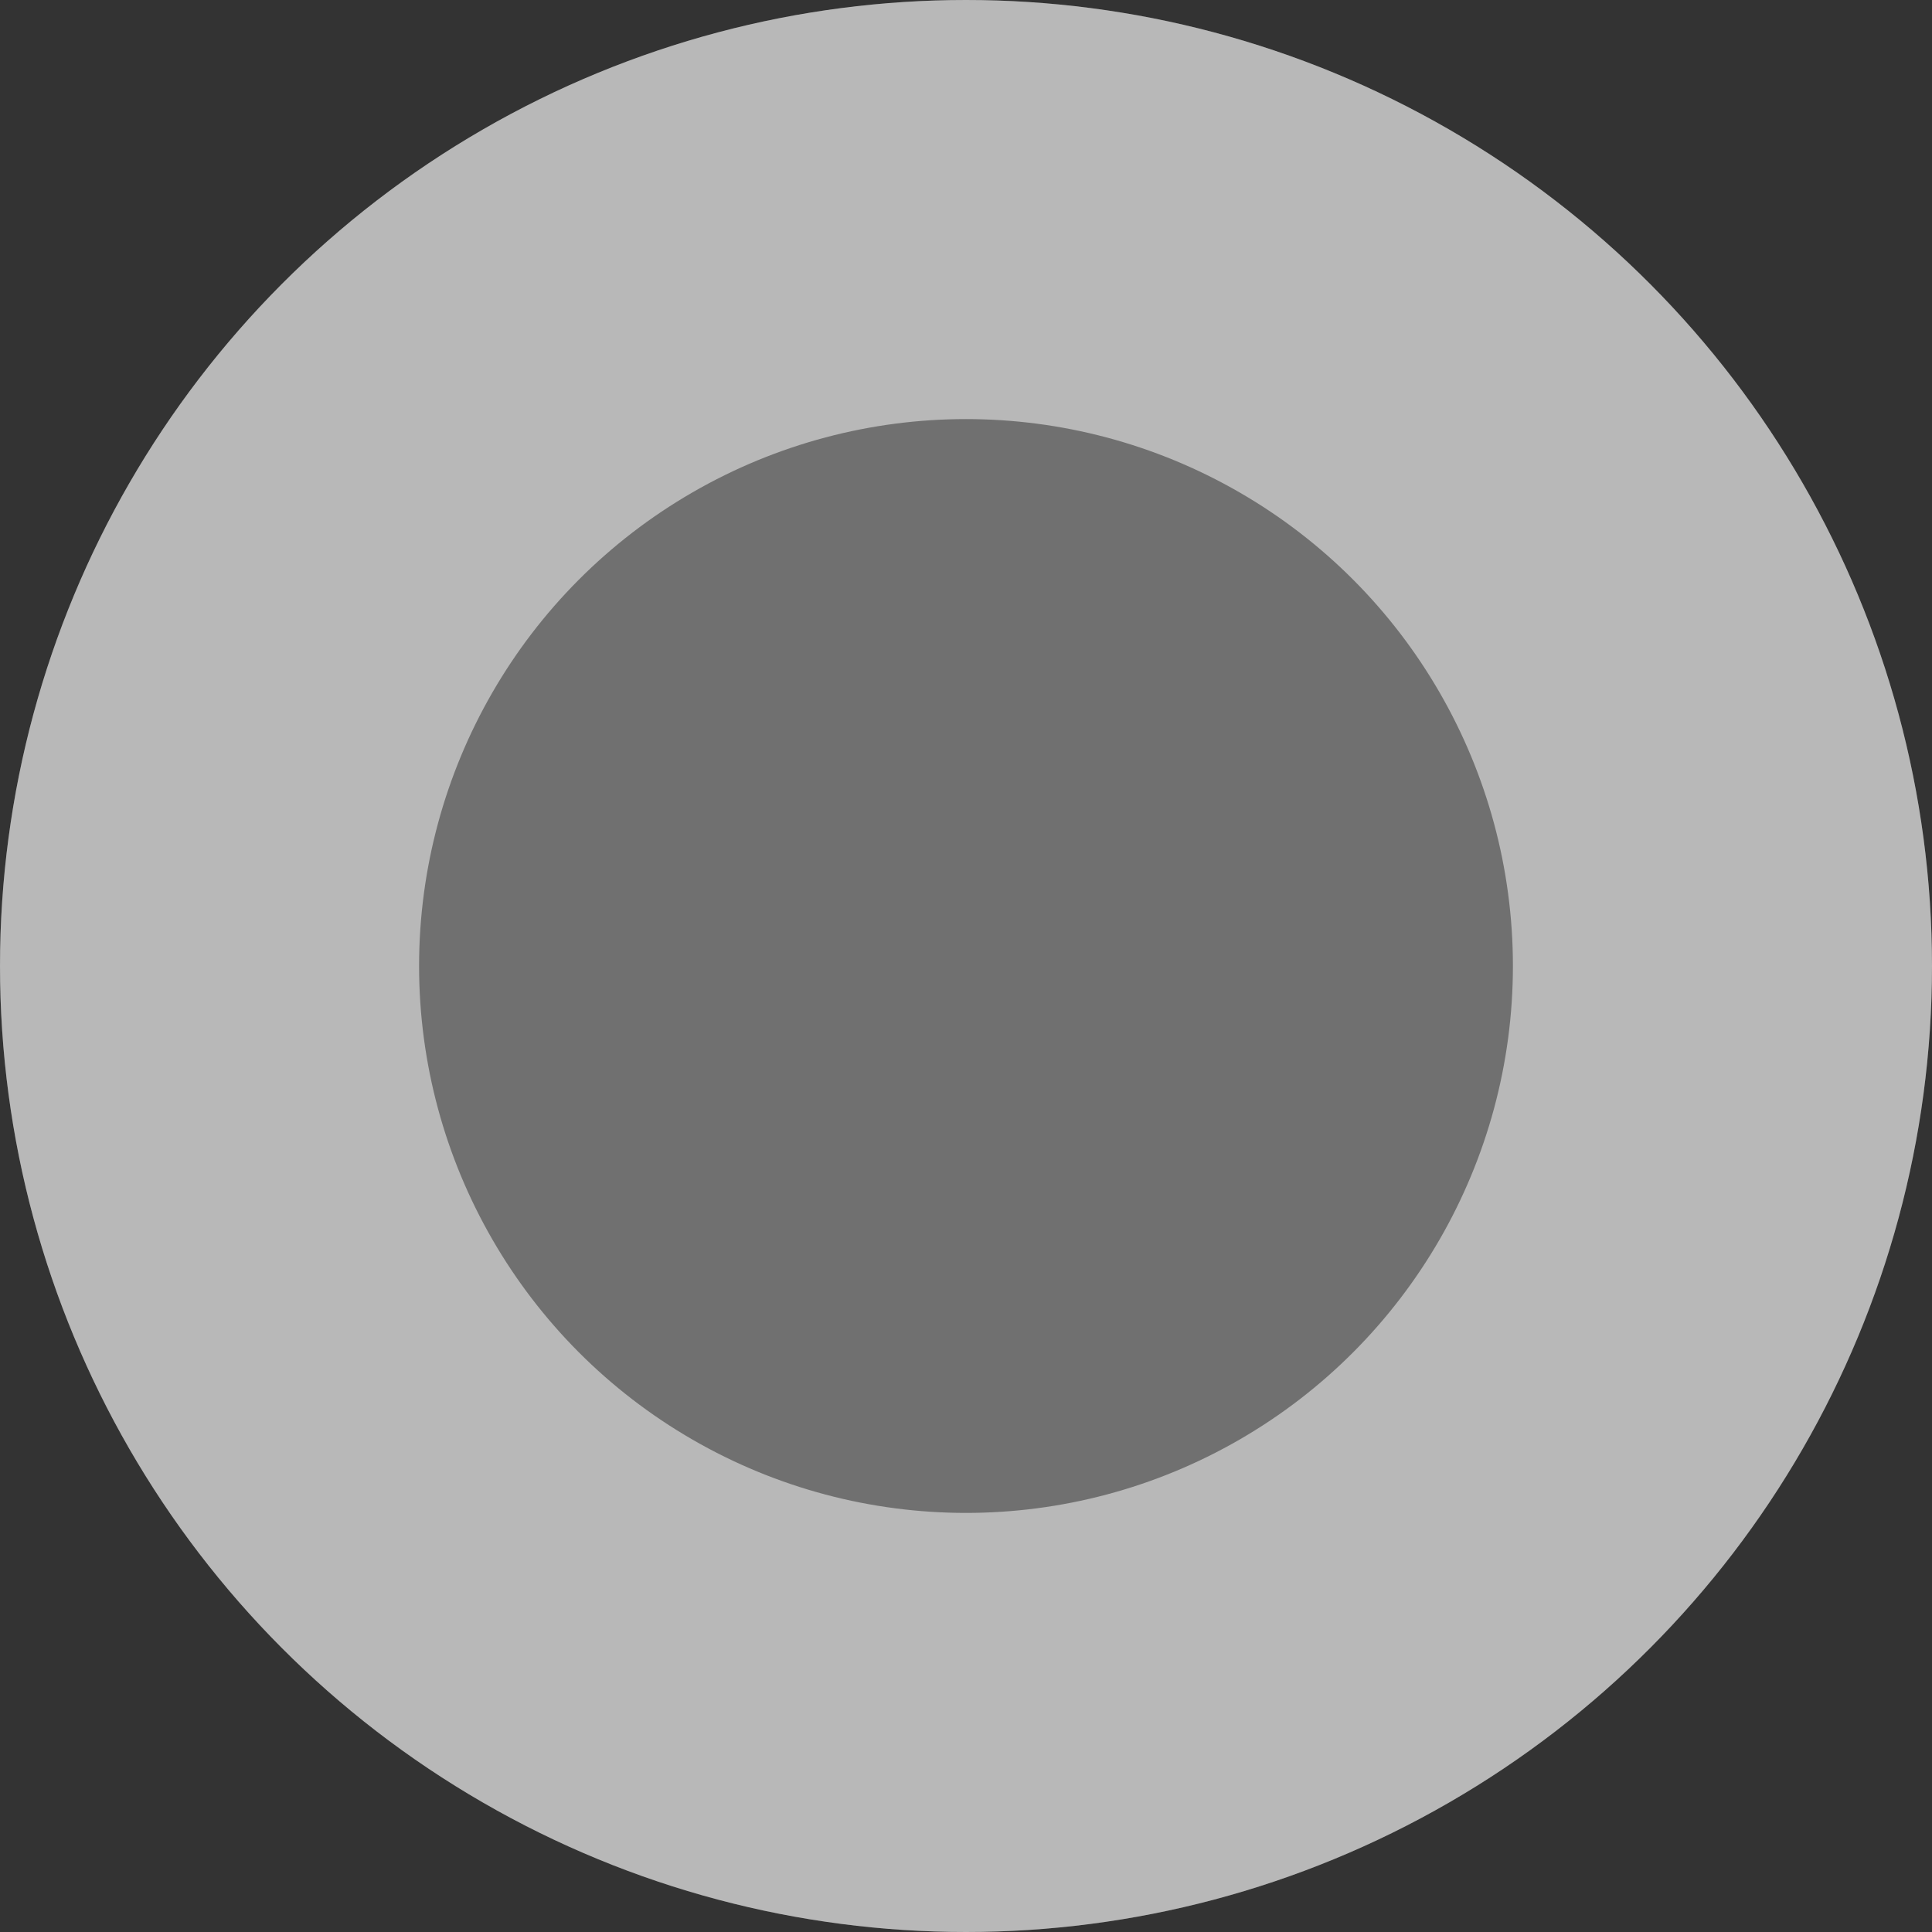
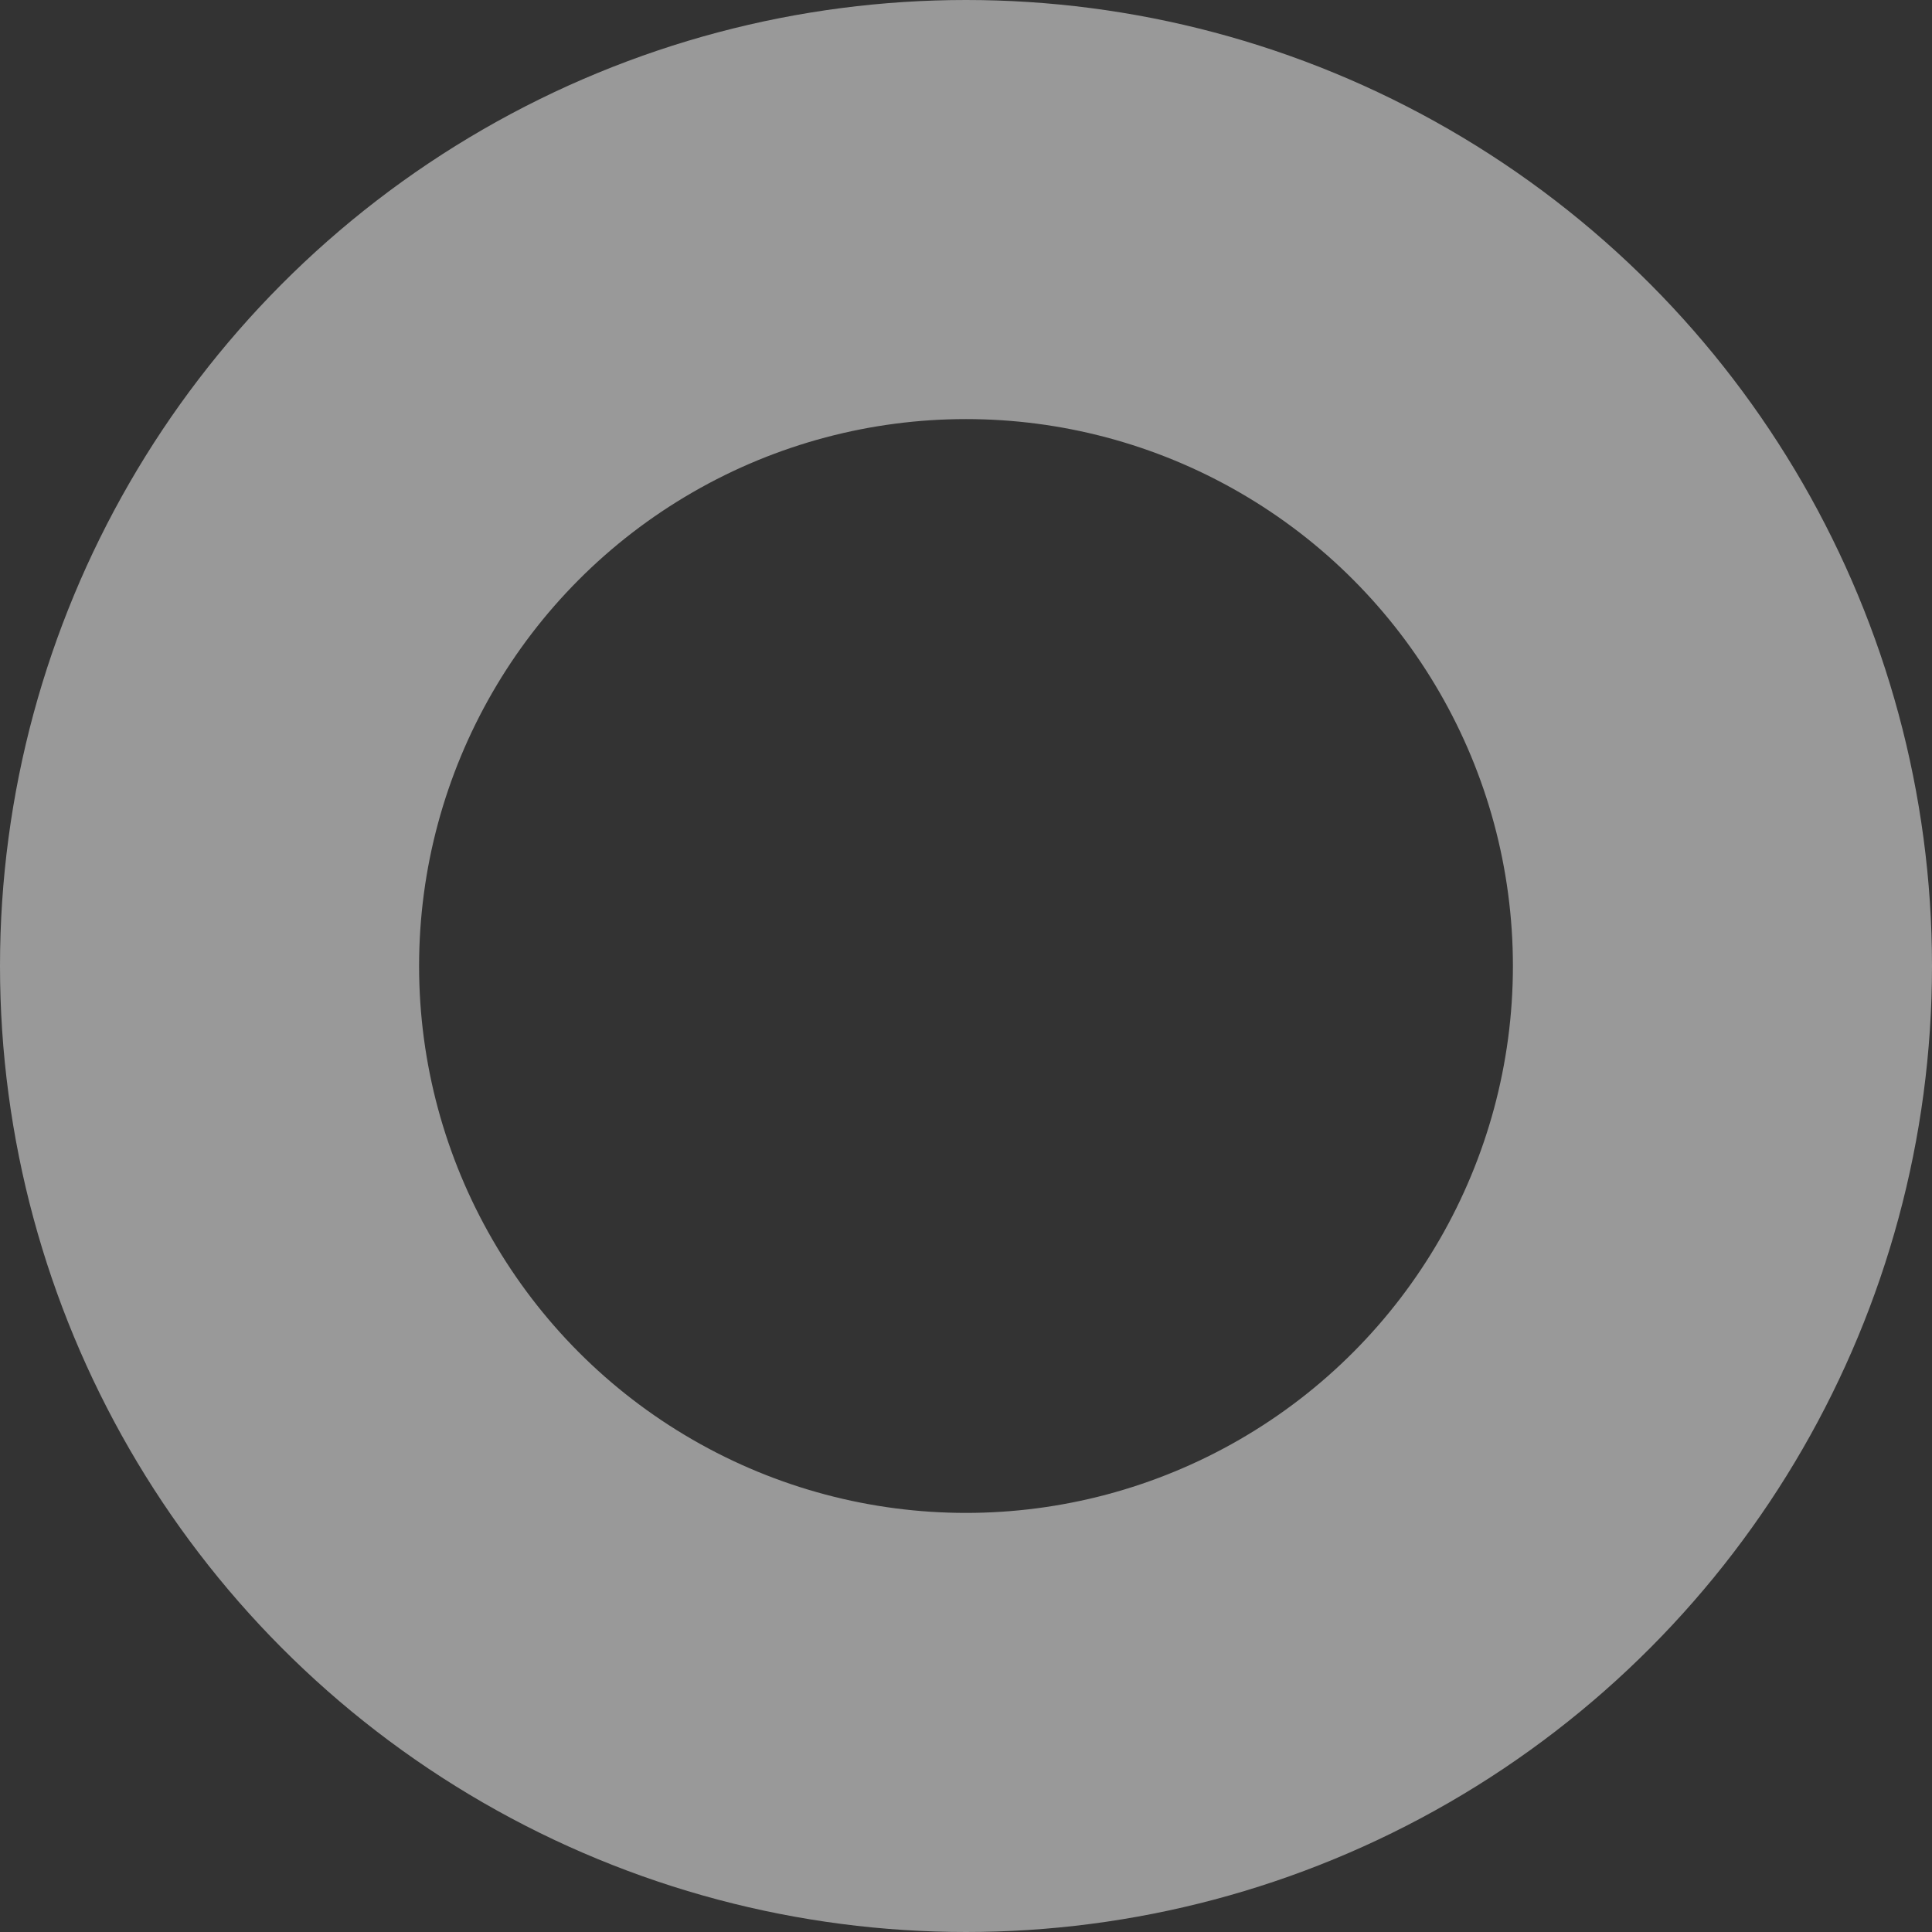
<svg xmlns="http://www.w3.org/2000/svg" width="922" height="922" viewBox="0 0 922 922" fill="none">
  <rect x="0" y="0" width="922" height="922" fill="#333333" stroke="none" />
-   <circle cx="461" cy="461" r="461" fill="white" fill-opacity="0.3" />
  <circle cx="461" cy="461" r="361" stroke="white" stroke-opacity="0.5" stroke-width="200" />
</svg>